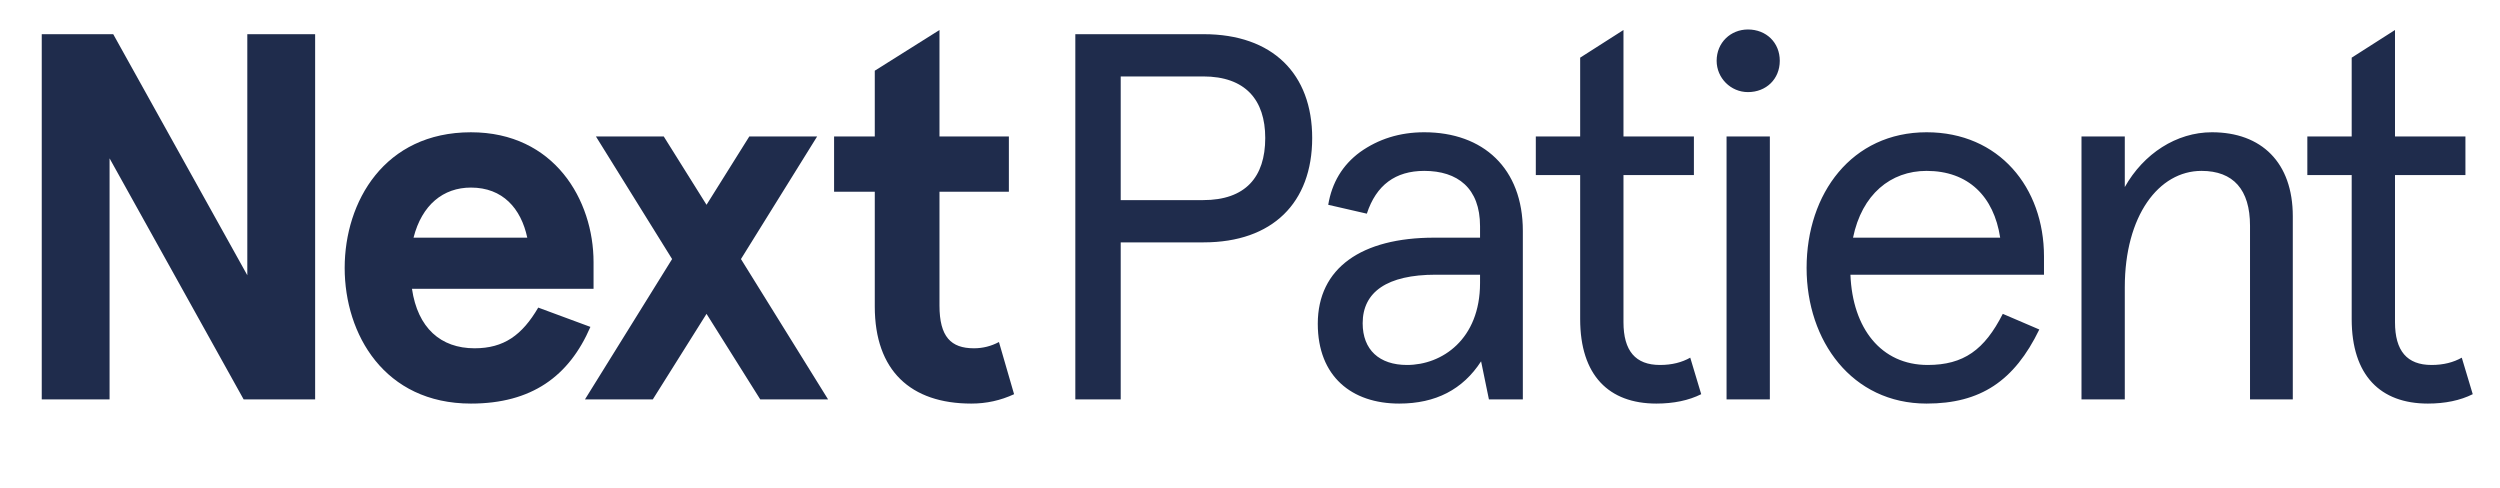
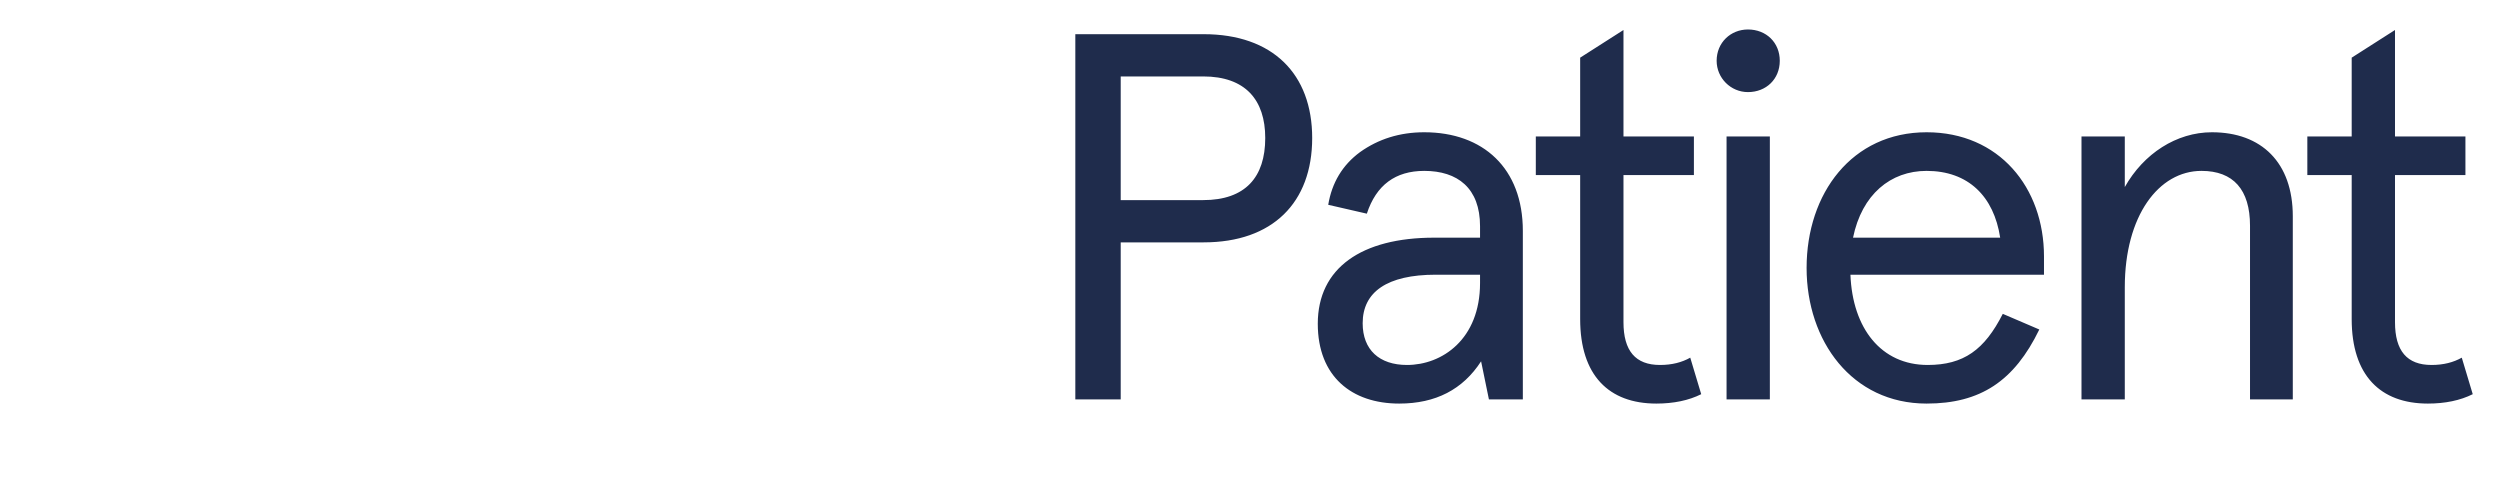
<svg xmlns="http://www.w3.org/2000/svg" width="169" height="33" viewBox="0 0 169 33" fill="none">
-   <path d="M72.692 27H75.76V16.384H81.368C86.024 16.384 88.704 13.703 88.704 9.329C88.704 4.991 86.024 2.311 81.368 2.311H72.692V27ZM75.76 13.527V5.167H81.333C84.19 5.167 85.53 6.755 85.53 9.329C85.53 11.975 84.19 13.527 81.333 13.527H75.76ZM89.082 21.886C89.082 25.448 91.375 27.282 94.585 27.282C97.053 27.282 98.888 26.33 100.122 24.425L100.651 27H102.944V15.608C102.944 11.375 100.263 8.941 96.278 8.941C94.62 8.941 93.174 9.4 91.939 10.282C90.74 11.164 90.035 12.363 89.788 13.844L92.398 14.444C93.033 12.504 94.338 11.552 96.278 11.552C98.535 11.552 100.051 12.715 100.051 15.29V16.066H96.948C92.045 16.066 89.082 18.112 89.082 21.886ZM100.051 19.135C100.051 22.944 97.477 24.672 95.114 24.672C93.244 24.672 92.116 23.649 92.116 21.851C92.116 19.734 93.773 18.57 97.053 18.57H100.051V19.135ZM106.819 21.568C106.819 25.378 108.759 27.282 111.969 27.282C113.133 27.282 114.156 27.07 115.002 26.647L114.261 24.178C113.697 24.496 113.027 24.672 112.216 24.672C110.558 24.672 109.747 23.72 109.747 21.78V11.834H114.508V9.224H109.747V2.028L106.819 3.898V9.224H103.821V11.834H106.819V21.568ZM116.715 27H119.642V9.224H116.715V27ZM116.045 4.109C116.045 5.273 116.997 6.226 118.161 6.226C119.395 6.226 120.313 5.344 120.313 4.109C120.313 2.875 119.395 1.993 118.161 1.993C116.997 1.993 116.045 2.875 116.045 4.109ZM138.174 17.336C138.174 12.68 135.141 8.941 130.238 8.941C125.195 8.941 122.126 13.068 122.126 18.112C122.126 23.05 125.195 27.282 130.238 27.282C133.871 27.282 136.164 25.765 137.857 22.274L135.388 21.216C134.153 23.649 132.743 24.672 130.309 24.672C127.17 24.672 125.23 22.203 125.089 18.57H138.174V17.336ZM125.265 16.066C125.865 13.139 127.805 11.552 130.238 11.552C133.06 11.552 134.788 13.28 135.212 16.066H125.265ZM140.709 27H143.636V19.417C143.636 14.585 145.929 11.552 148.821 11.552C150.972 11.552 152.101 12.821 152.101 15.255V27H154.993V14.62C154.993 10.987 152.877 8.941 149.526 8.941C147.128 8.941 144.906 10.387 143.636 12.645V9.224H140.709V27ZM158.974 21.568C158.974 25.378 160.914 27.282 164.124 27.282C165.288 27.282 166.311 27.07 167.157 26.647L166.416 24.178C165.852 24.496 165.182 24.672 164.371 24.672C162.713 24.672 161.902 23.72 161.902 21.78V11.834H166.663V9.224H161.902V2.028L158.974 3.898V9.224H155.976V11.834H158.974V21.568Z" fill="#1F2C4C" />
-   <path d="M2.822 27H7.407V10.705L16.471 27H21.303V2.311H16.718V18.606L7.654 2.311H2.822V27ZM40.124 17.724C40.124 13.527 37.478 8.942 31.835 8.942C25.98 8.942 23.3 13.633 23.3 18.112C23.3 22.591 25.98 27.282 31.835 27.282C35.926 27.282 38.466 25.448 39.912 22.098L36.385 20.793C35.292 22.662 34.057 23.544 32.082 23.544C29.789 23.544 28.237 22.168 27.849 19.523H40.124V17.724ZM27.955 16.066C28.52 13.844 29.966 12.68 31.835 12.68C33.987 12.68 35.221 14.091 35.644 16.066H27.955ZM39.543 27H44.129L47.761 21.216L51.394 27H55.979L50.089 17.512L55.239 9.224H50.654L47.761 13.844L44.869 9.224H40.284L45.434 17.512L39.543 27ZM59.135 20.722C59.135 25.06 61.569 27.282 65.66 27.282C66.683 27.282 67.635 27.071 68.552 26.648L67.529 23.12C67 23.403 66.436 23.544 65.837 23.544C64.285 23.544 63.509 22.768 63.509 20.651V12.963H68.2V9.224H63.509V2.029L59.135 4.78V9.224H56.384V12.963H59.135V20.722Z" fill="#1F2C4C" />
+   <path d="M72.692 27H75.76V16.384H81.368C86.024 16.384 88.704 13.703 88.704 9.329C88.704 4.991 86.024 2.311 81.368 2.311H72.692V27ZM75.76 13.527V5.167H81.333C84.19 5.167 85.53 6.755 85.53 9.329C85.53 11.975 84.19 13.527 81.333 13.527H75.76ZM89.082 21.886C89.082 25.448 91.375 27.282 94.585 27.282C97.053 27.282 98.888 26.33 100.122 24.425L100.651 27H102.944V15.608C102.944 11.375 100.263 8.941 96.278 8.941C94.62 8.941 93.174 9.4 91.939 10.282C90.74 11.164 90.035 12.363 89.788 13.844L92.398 14.444C93.033 12.504 94.338 11.552 96.278 11.552C98.535 11.552 100.051 12.715 100.051 15.29V16.066H96.948C92.045 16.066 89.082 18.112 89.082 21.886ZM100.051 19.135C100.051 22.944 97.477 24.672 95.114 24.672C93.244 24.672 92.116 23.649 92.116 21.851C92.116 19.734 93.773 18.57 97.053 18.57H100.051V19.135M106.819 21.568C106.819 25.378 108.759 27.282 111.969 27.282C113.133 27.282 114.156 27.07 115.002 26.647L114.261 24.178C113.697 24.496 113.027 24.672 112.216 24.672C110.558 24.672 109.747 23.72 109.747 21.78V11.834H114.508V9.224H109.747V2.028L106.819 3.898V9.224H103.821V11.834H106.819V21.568ZM116.715 27H119.642V9.224H116.715V27ZM116.045 4.109C116.045 5.273 116.997 6.226 118.161 6.226C119.395 6.226 120.313 5.344 120.313 4.109C120.313 2.875 119.395 1.993 118.161 1.993C116.997 1.993 116.045 2.875 116.045 4.109ZM138.174 17.336C138.174 12.68 135.141 8.941 130.238 8.941C125.195 8.941 122.126 13.068 122.126 18.112C122.126 23.05 125.195 27.282 130.238 27.282C133.871 27.282 136.164 25.765 137.857 22.274L135.388 21.216C134.153 23.649 132.743 24.672 130.309 24.672C127.17 24.672 125.23 22.203 125.089 18.57H138.174V17.336ZM125.265 16.066C125.865 13.139 127.805 11.552 130.238 11.552C133.06 11.552 134.788 13.28 135.212 16.066H125.265ZM140.709 27H143.636V19.417C143.636 14.585 145.929 11.552 148.821 11.552C150.972 11.552 152.101 12.821 152.101 15.255V27H154.993V14.62C154.993 10.987 152.877 8.941 149.526 8.941C147.128 8.941 144.906 10.387 143.636 12.645V9.224H140.709V27ZM158.974 21.568C158.974 25.378 160.914 27.282 164.124 27.282C165.288 27.282 166.311 27.07 167.157 26.647L166.416 24.178C165.852 24.496 165.182 24.672 164.371 24.672C162.713 24.672 161.902 23.72 161.902 21.78V11.834H166.663V9.224H161.902V2.028L158.974 3.898V9.224H155.976V11.834H158.974V21.568Z" fill="#1F2C4C" />
</svg>